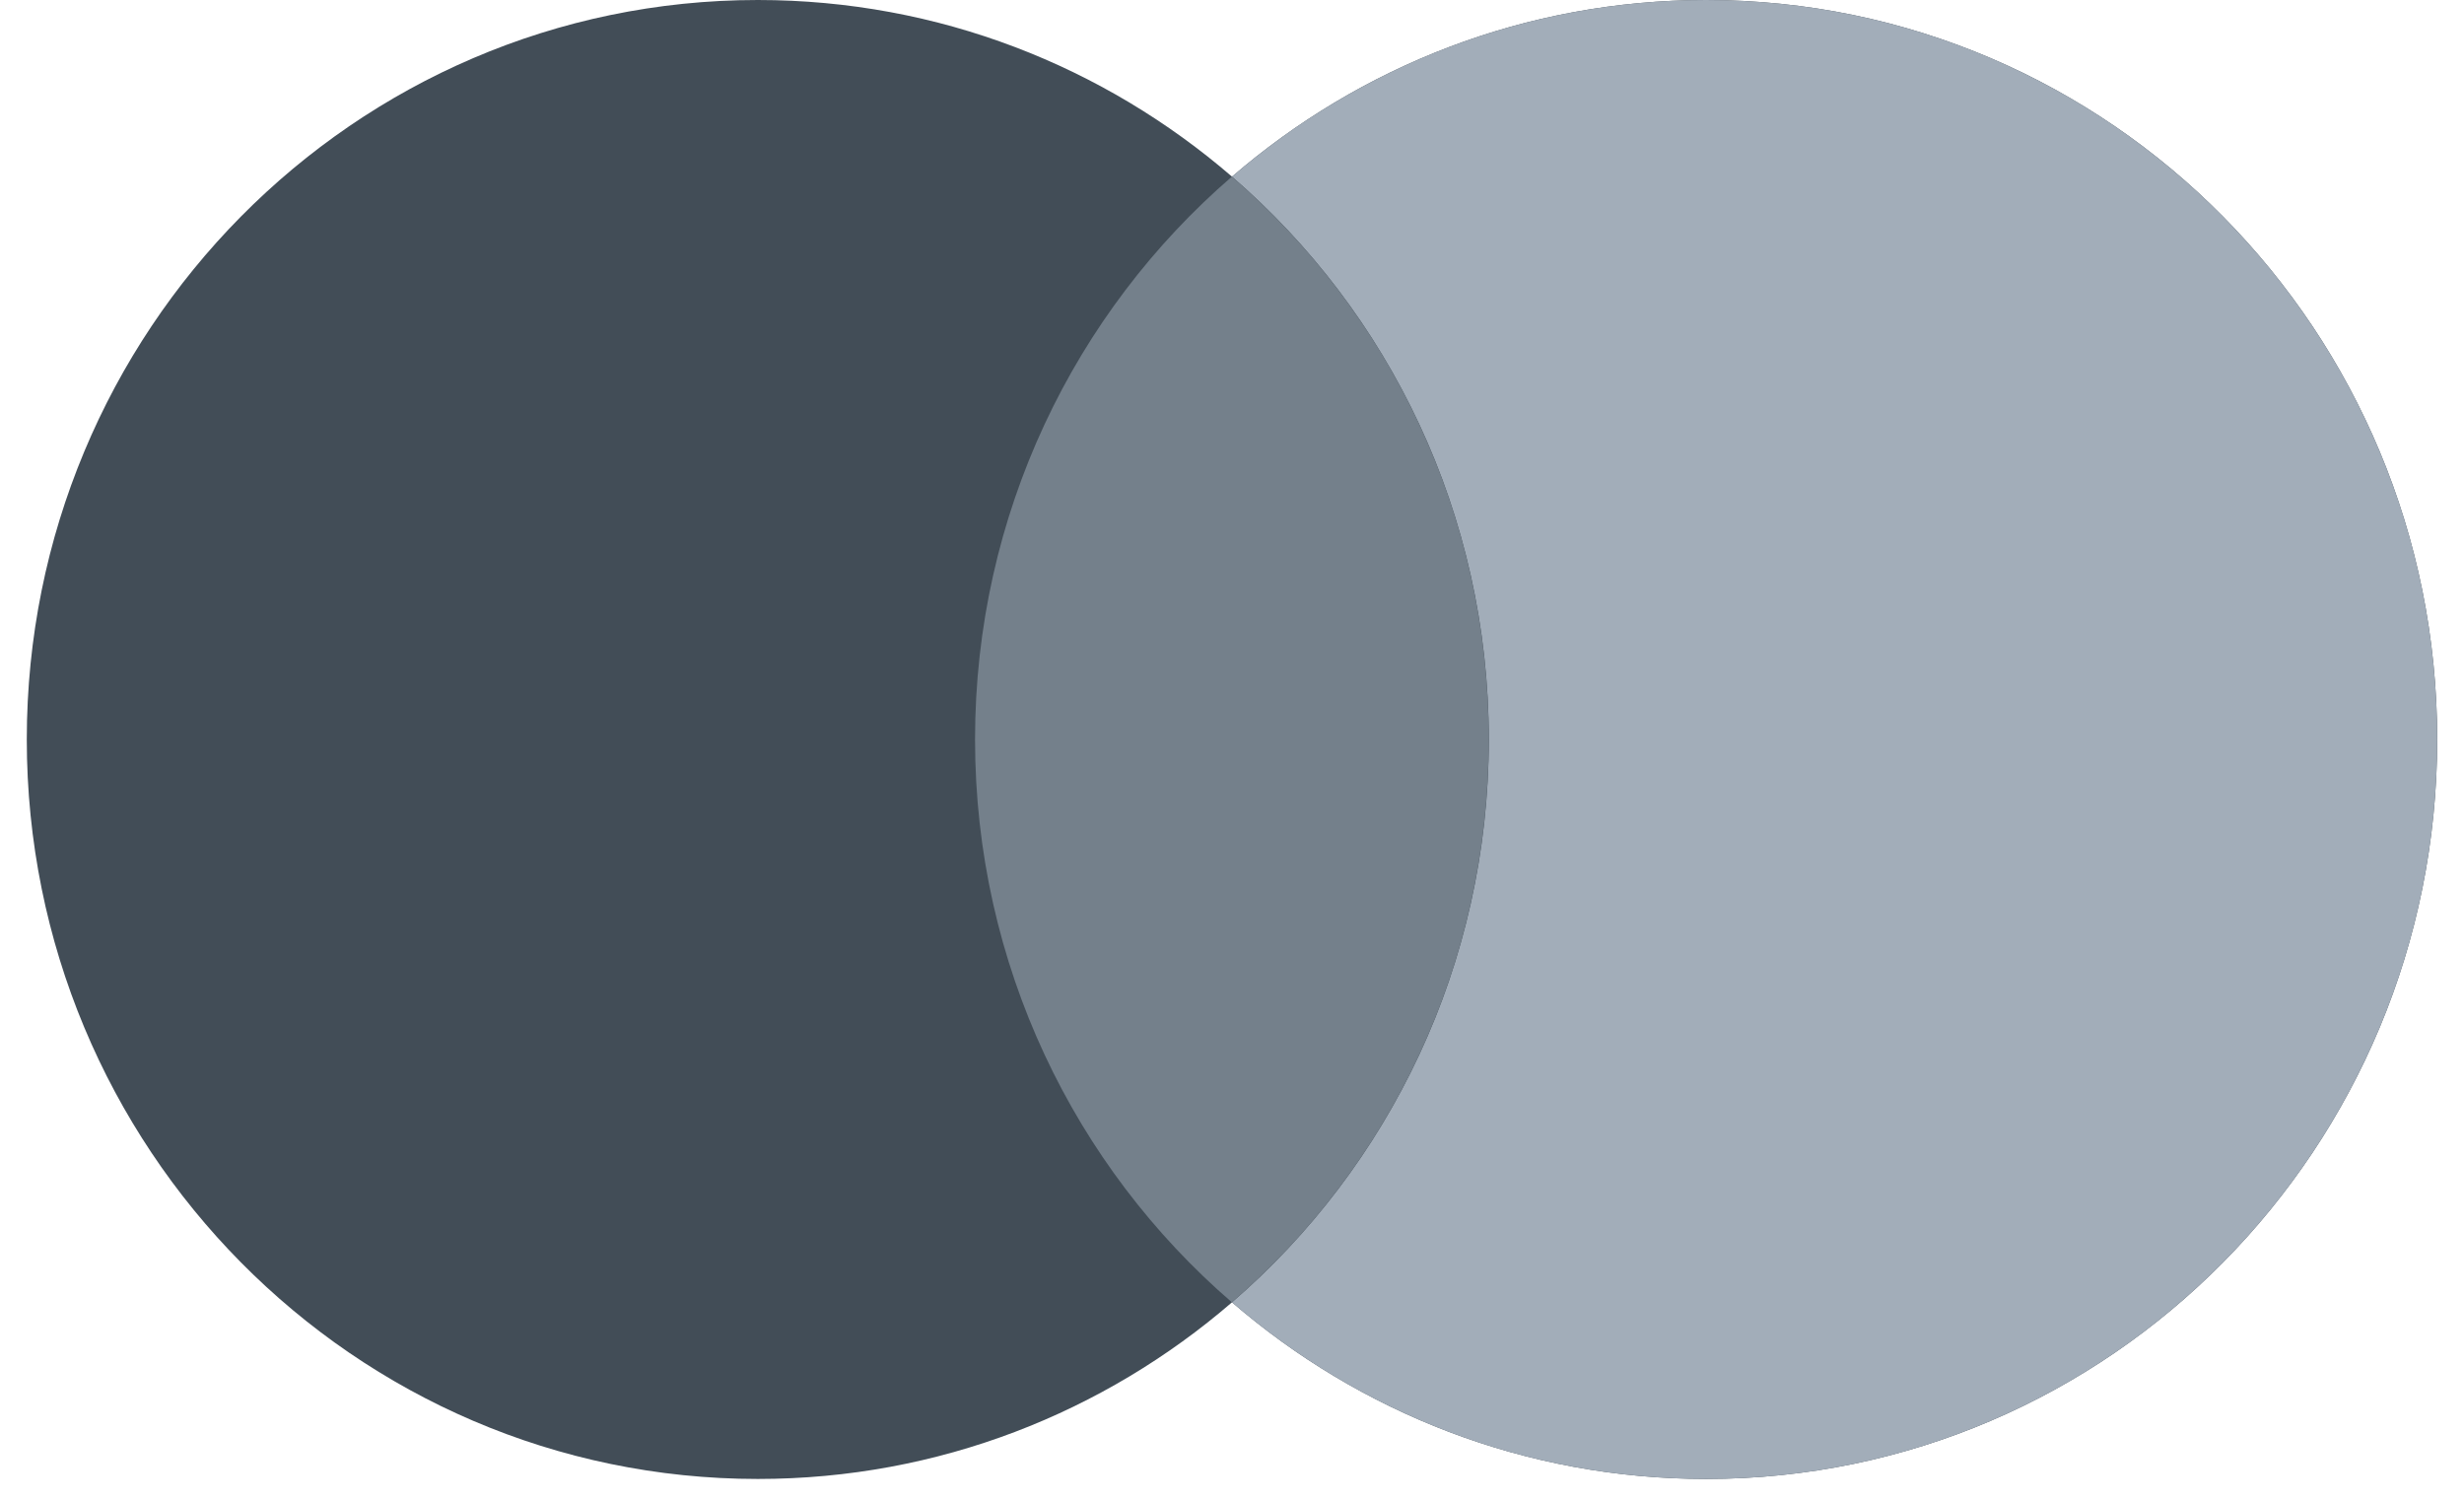
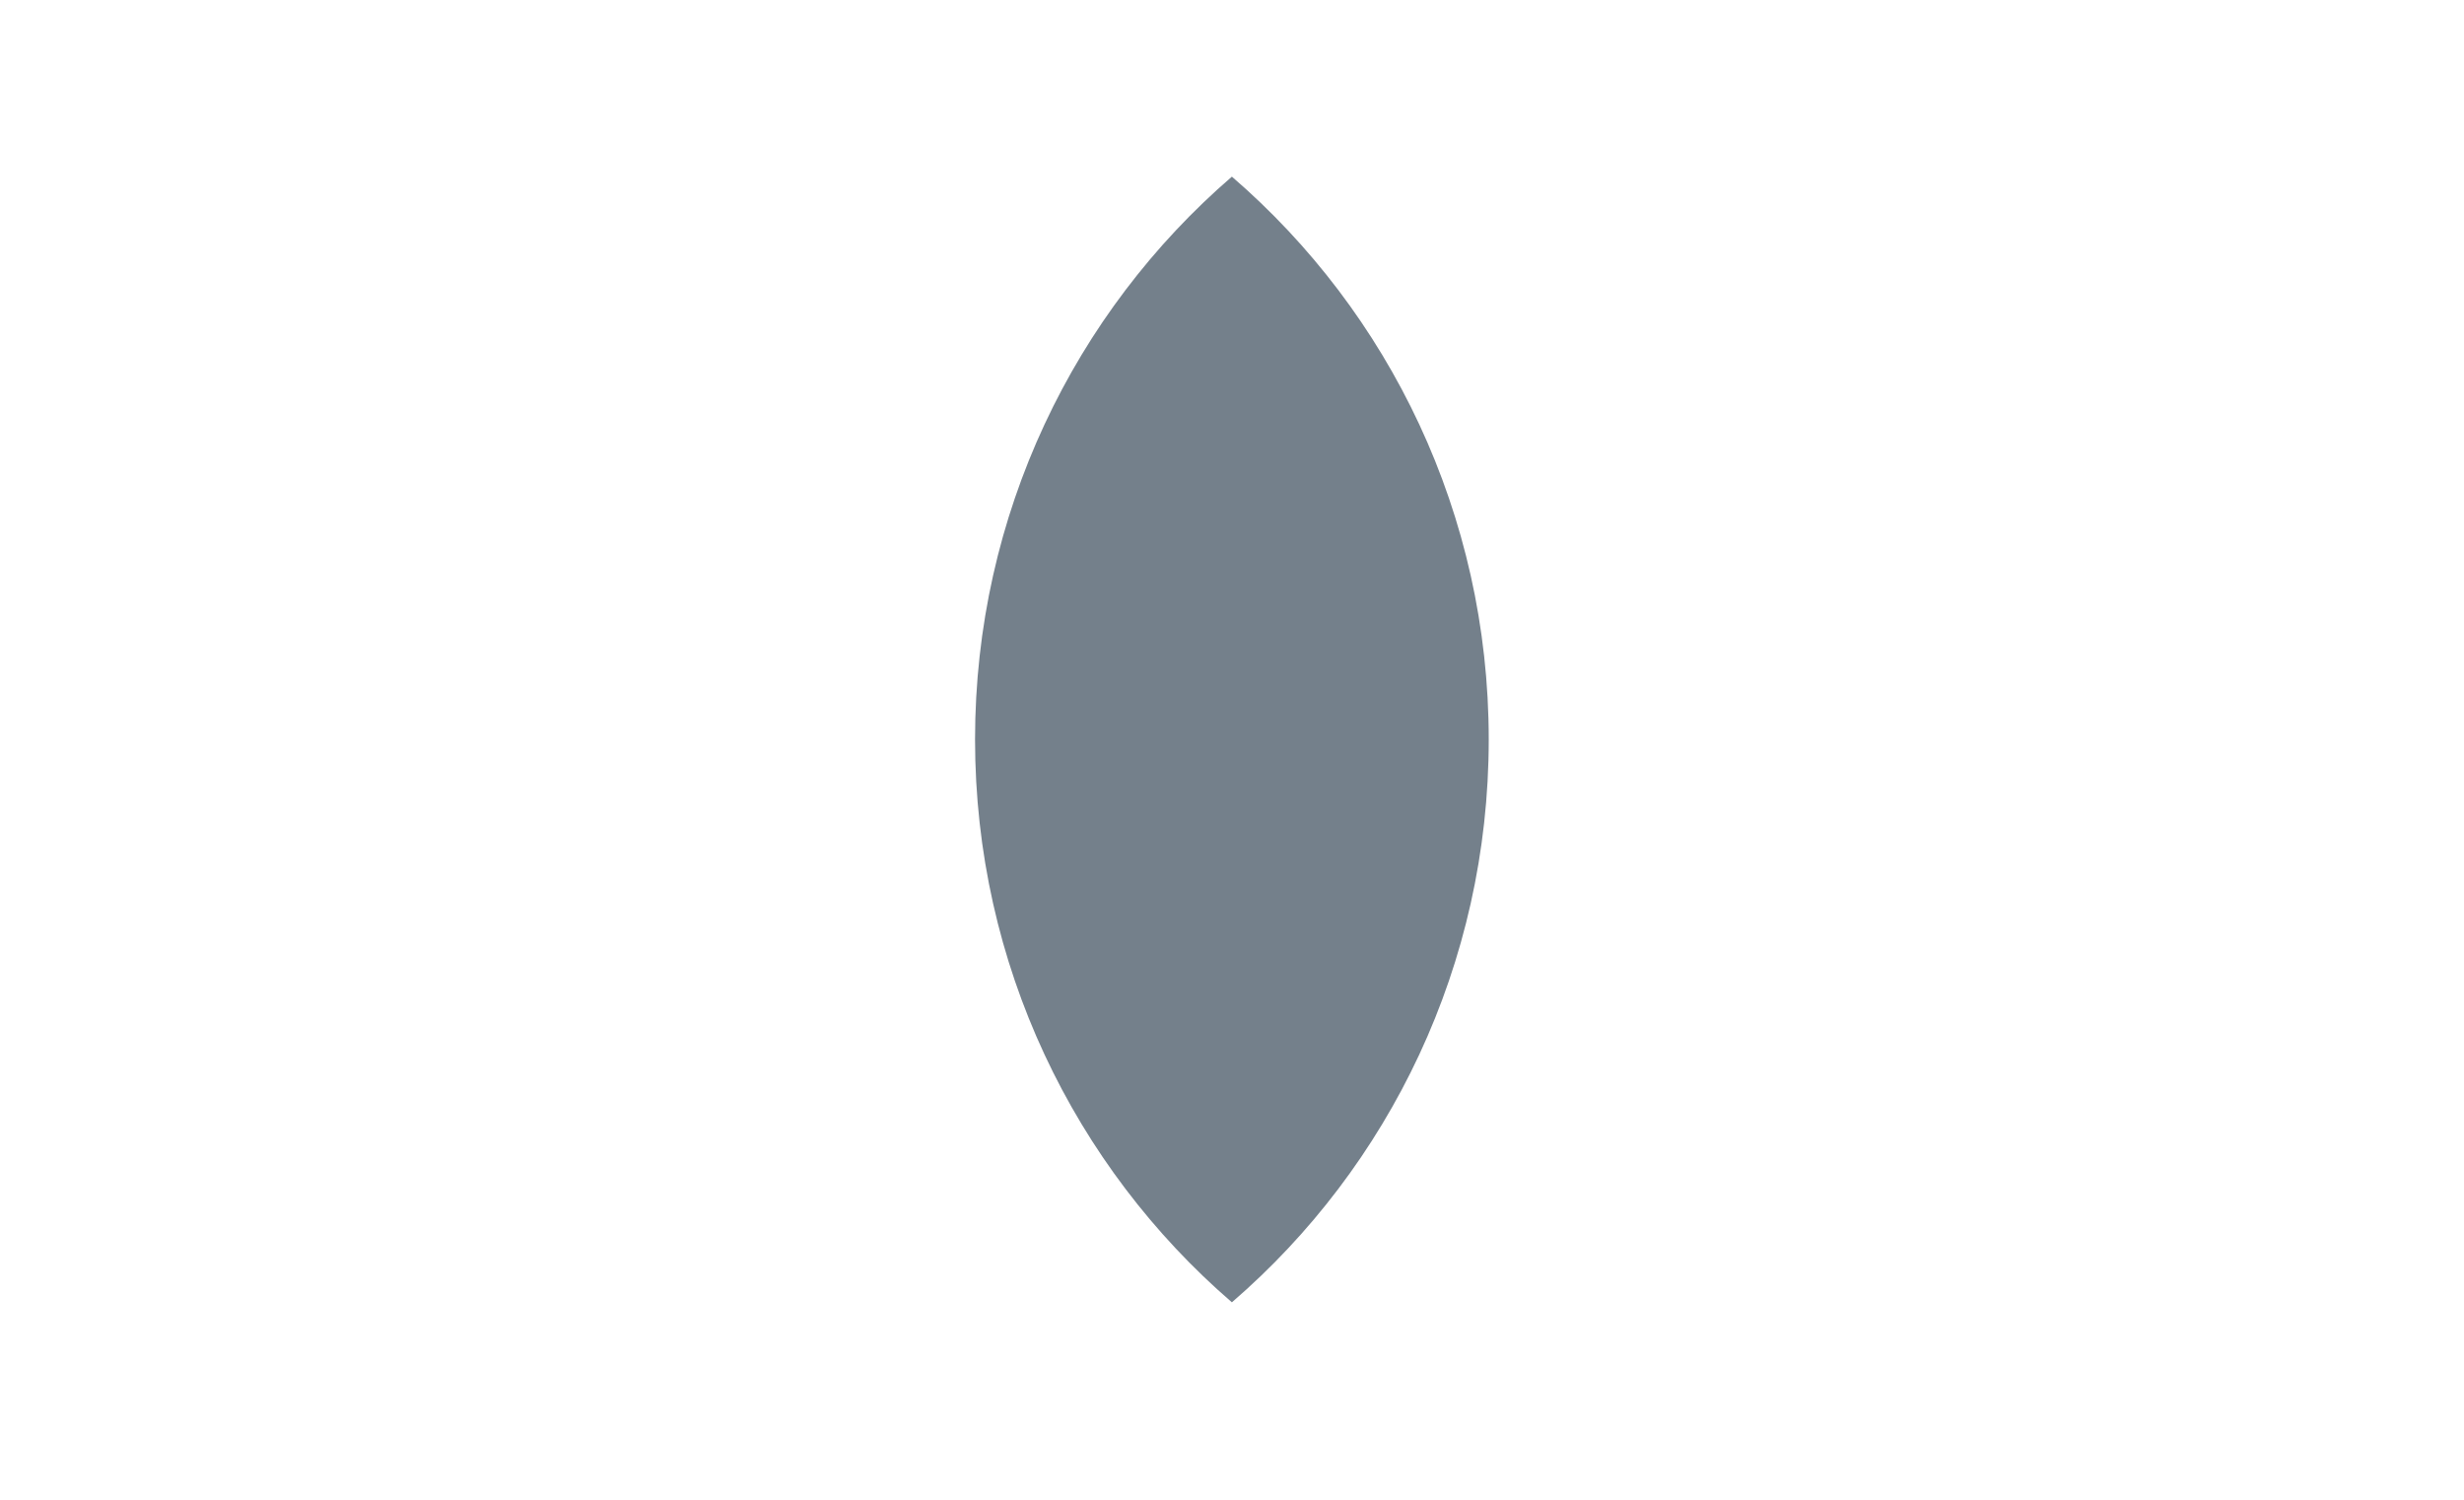
<svg xmlns="http://www.w3.org/2000/svg" width="46" height="28" viewBox="0 0 46 28" fill="none">
  <g id="Mastercard">
-     <path id="Left" fill-rule="evenodd" clip-rule="evenodd" d="M23 24.314C20.617 26.37 17.526 27.612 14.148 27.612C6.61 27.612 0.5 21.431 0.5 13.806C0.5 6.181 6.61 0 14.148 0C17.526 0 20.617 1.242 23 3.298C25.383 1.242 28.474 0 31.852 0C39.39 0 45.5 6.181 45.5 13.806C45.5 21.431 39.39 27.612 31.852 27.612C28.474 27.612 25.383 26.37 23 24.314Z" fill="#424D57" />
-     <path id="Right" fill-rule="evenodd" clip-rule="evenodd" d="M23 24.314C25.934 21.782 27.795 18.014 27.795 13.806C27.795 9.598 25.934 5.83 23 3.298C25.383 1.242 28.474 0 31.852 0C39.39 0 45.5 6.181 45.5 13.806C45.5 21.431 39.39 27.612 31.852 27.612C28.474 27.612 25.383 26.37 23 24.314Z" fill="#A2ADB9" />
    <path id="Middle" fill-rule="evenodd" clip-rule="evenodd" d="M22.998 3.298C25.933 5.83 27.793 9.598 27.793 13.806C27.793 18.014 25.933 21.782 22.998 24.314C20.064 21.782 18.203 18.014 18.203 13.806C18.203 9.598 20.064 5.83 22.998 3.298Z" fill="#74808B" />
  </g>
</svg>